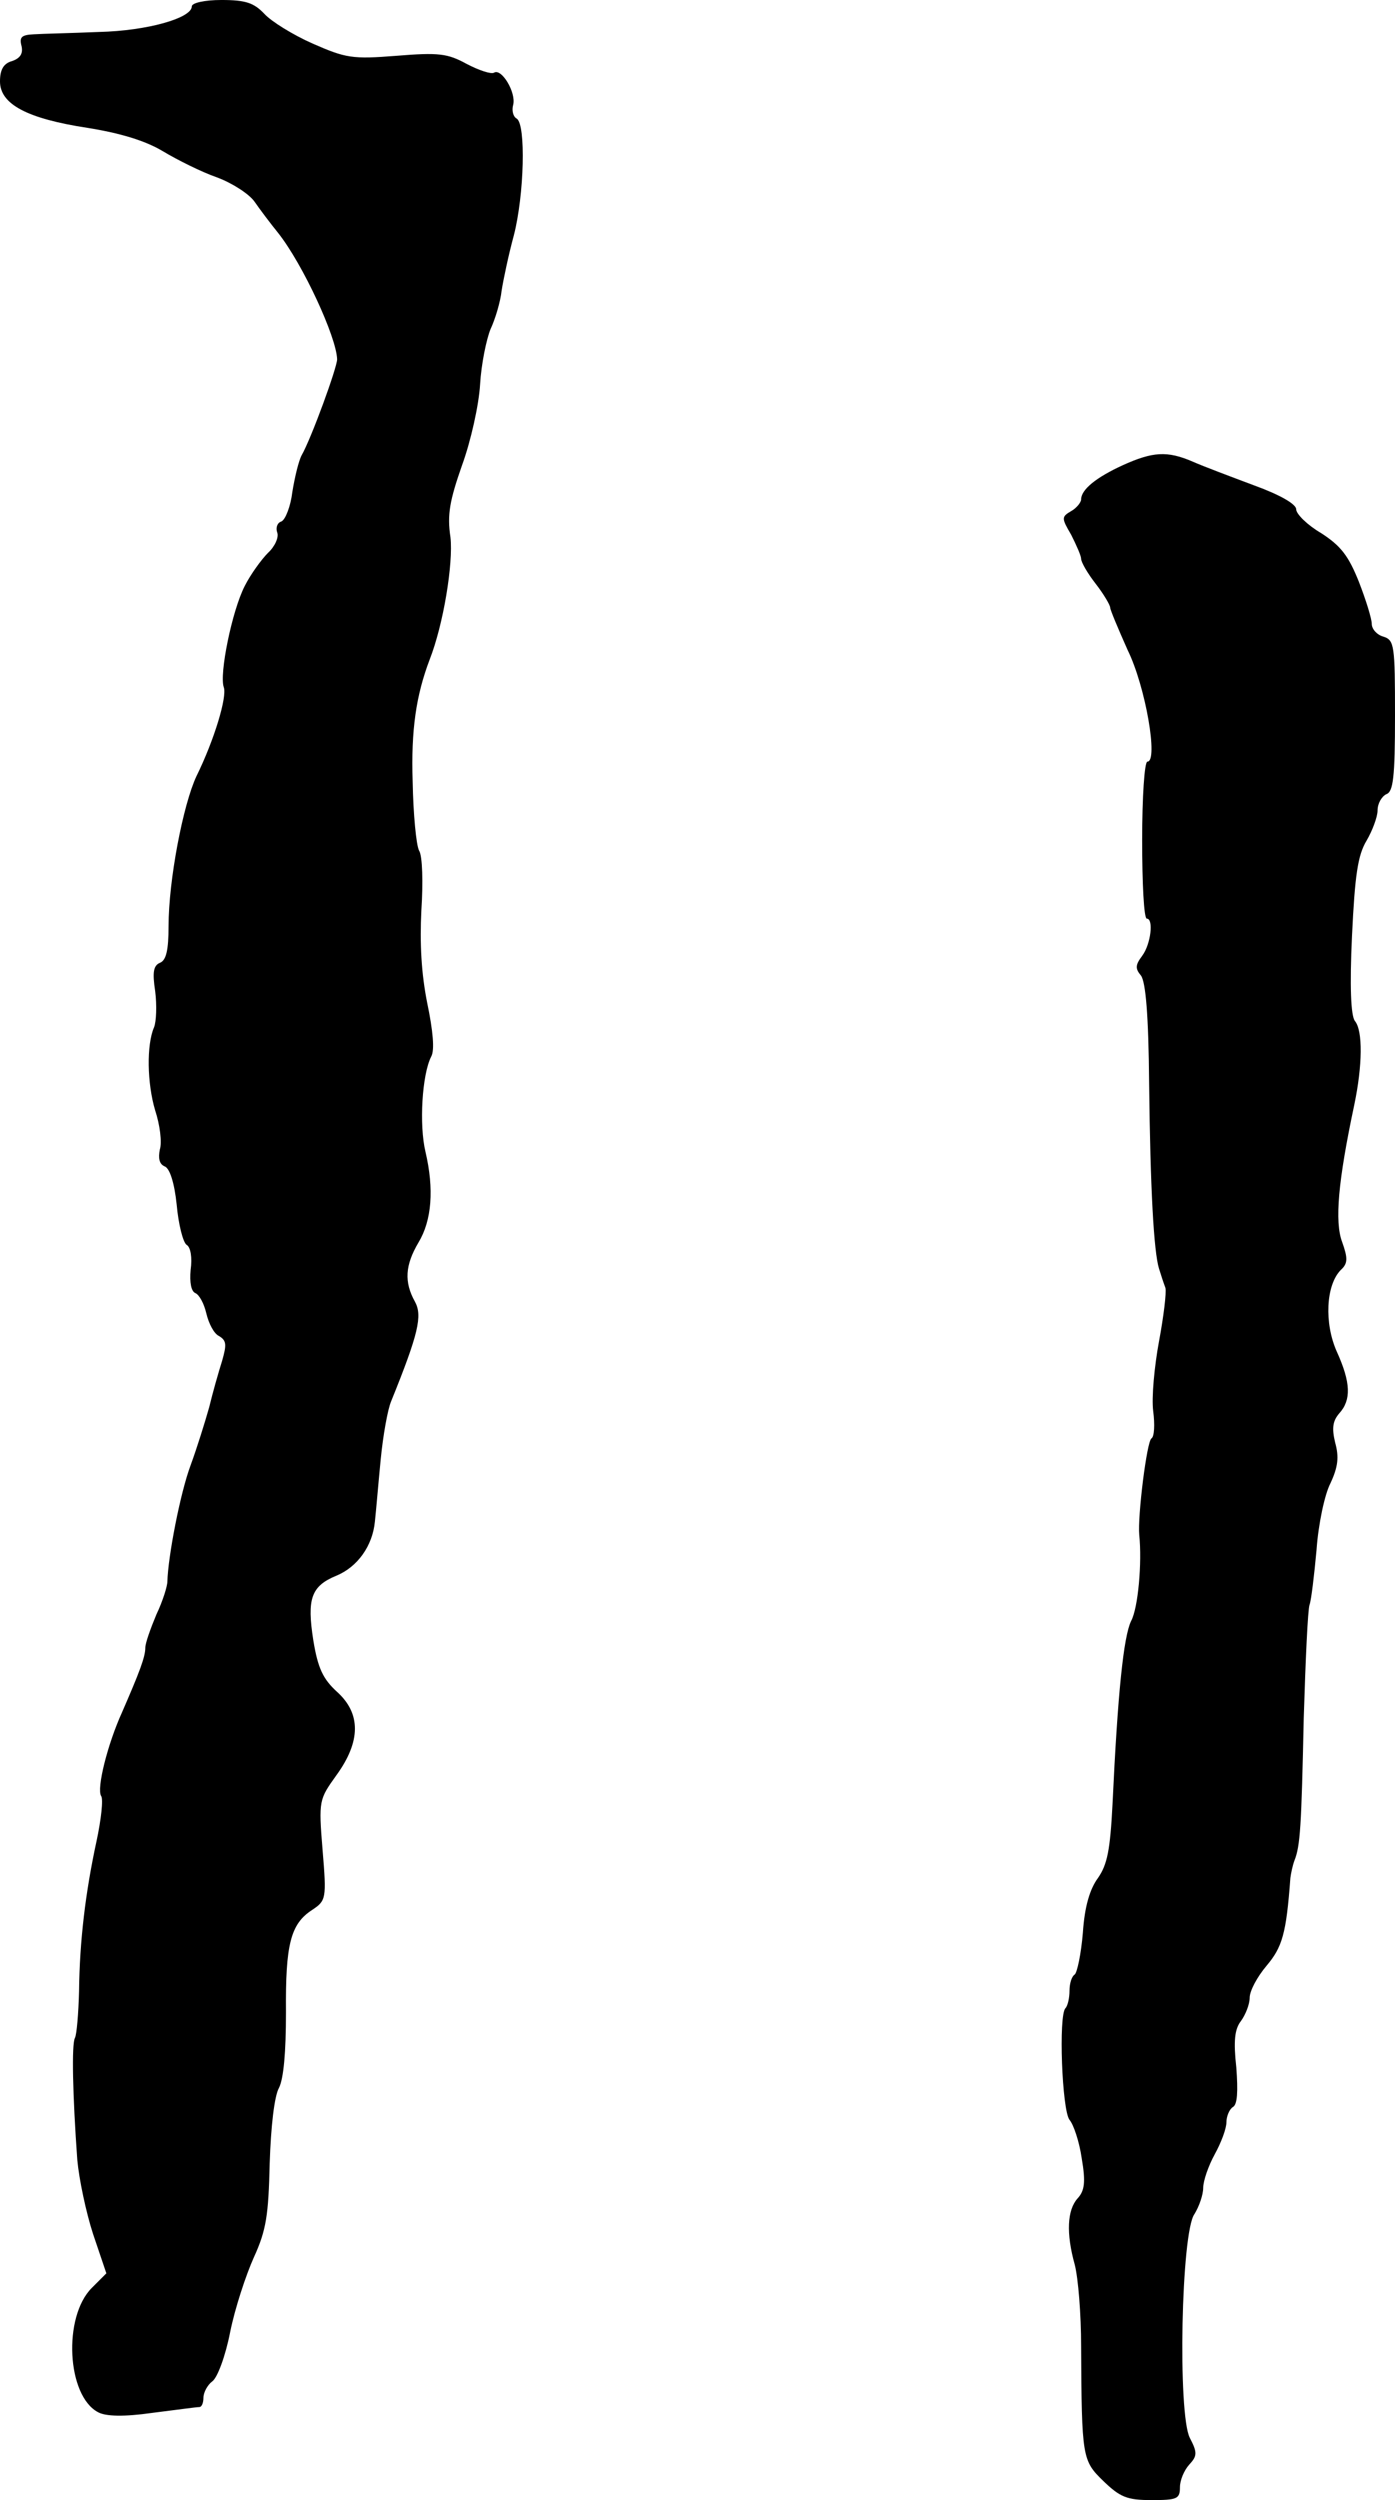
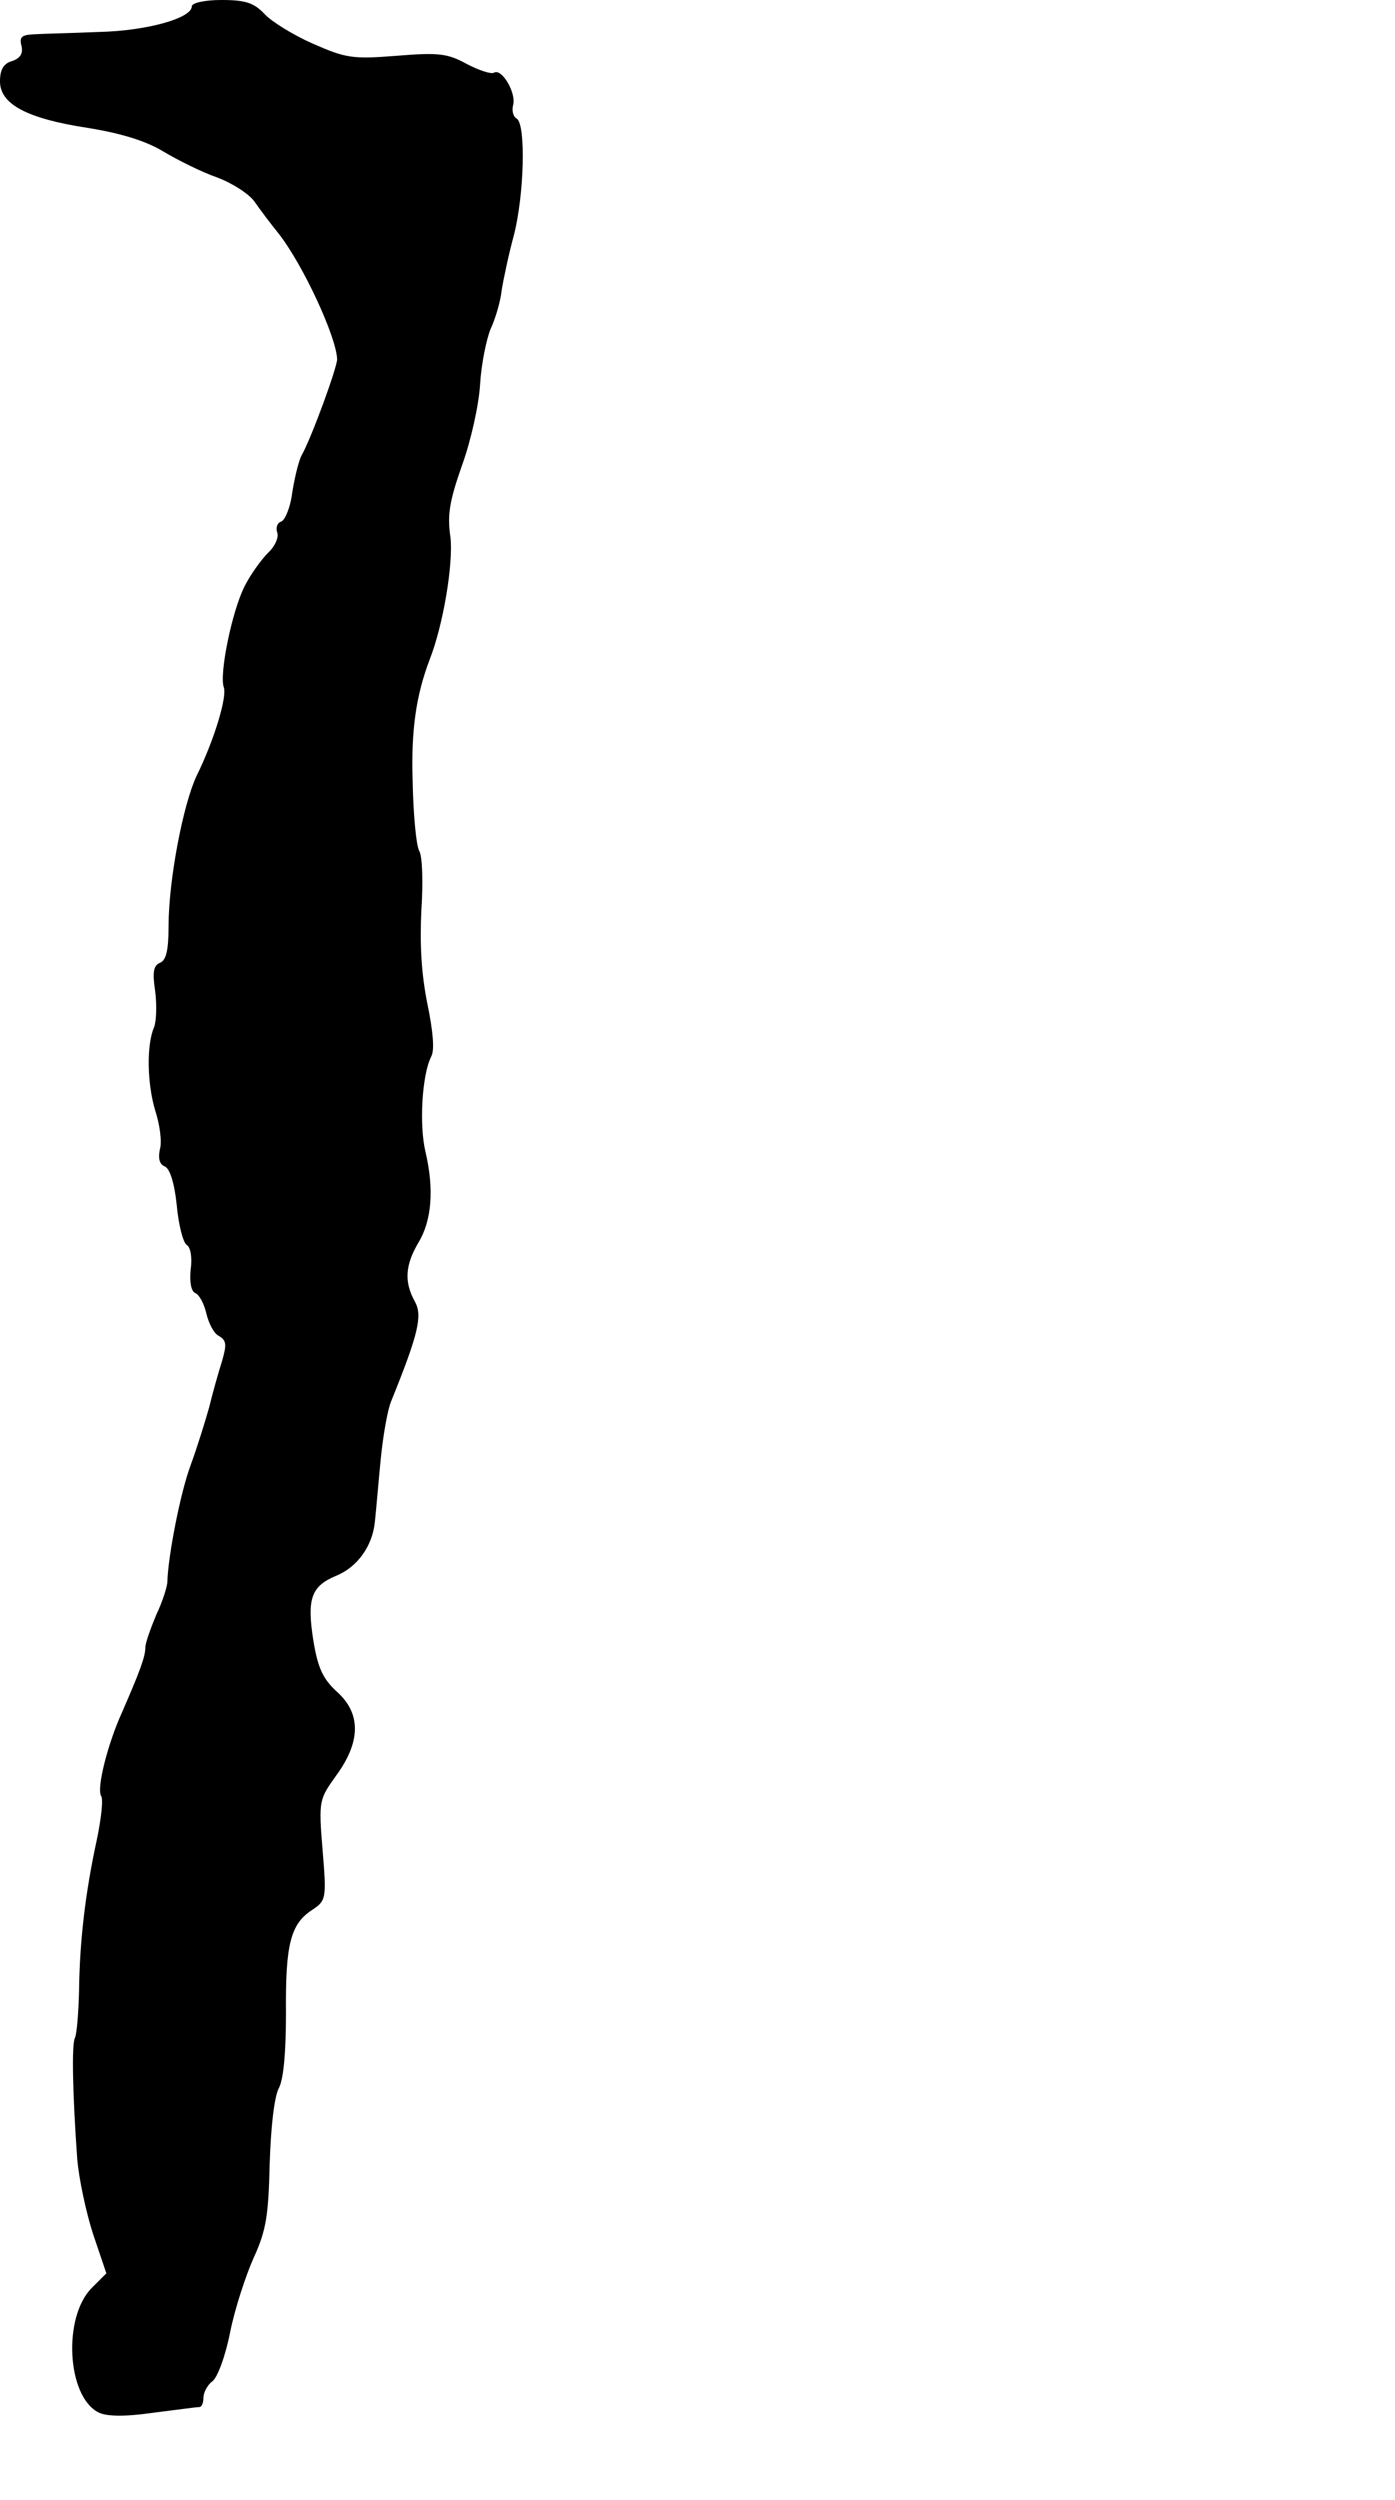
<svg xmlns="http://www.w3.org/2000/svg" version="1.0" width="240pt" height="430pt" viewBox="0 0 240 430" preserveAspectRatio="xMidYMid meet">
  <g transform="translate(0,430) scale(0.1,-0.1)" fill="#000000" stroke="none">
    <path d="M330 4289 c0 -20 -76 -42 -160 -44 -47 -2 -97 -3 -112 -4 -21 -1 -25 -5 -21 -20 3 -13 -2 -21 -16 -26 -15 -4 -21 -15 -21 -35 0 -39 46 -64 151 -80 56 -9 99 -22 129 -40 25 -15 67 -36 93 -45 27 -10 56 -29 65 -42 9 -13 27 -37 40 -53 43 -54 101 -180 102 -218 0 -14 -44 -135 -61 -165 -5 -9 -12 -38 -16 -63 -3 -25 -12 -48 -19 -51 -7 -2 -10 -11 -7 -19 3 -8 -4 -24 -16 -35 -11 -11 -30 -37 -40 -57 -22 -43 -44 -152 -36 -174 6 -16 -16 -90 -47 -153 -23 -49 -48 -179 -48 -258 0 -41 -4 -59 -15 -63 -11 -5 -13 -16 -8 -49 3 -24 2 -52 -2 -62 -13 -30 -12 -96 2 -143 8 -24 12 -55 8 -67 -3 -15 -1 -25 8 -29 9 -3 17 -28 21 -66 3 -34 11 -65 17 -69 7 -4 10 -22 7 -43 -2 -22 1 -37 8 -40 7 -3 15 -18 19 -35 4 -17 13 -35 22 -39 13 -8 13 -15 5 -43 -6 -19 -16 -54 -22 -79 -7 -25 -21 -70 -32 -100 -18 -48 -39 -158 -40 -200 0 -8 -8 -34 -19 -57 -10 -24 -19 -49 -19 -57 0 -16 -10 -42 -40 -111 -25 -55 -44 -131 -36 -144 4 -5 0 -41 -8 -78 -19 -88 -29 -171 -30 -258 -1 -38 -4 -74 -7 -80 -6 -10 -4 -99 4 -210 3 -33 15 -90 27 -127 l23 -68 -25 -25 c-50 -50 -43 -186 11 -214 13 -7 44 -8 93 -1 40 5 76 10 81 10 4 0 7 7 7 16 0 9 7 22 15 28 9 6 23 44 31 85 8 40 27 98 41 129 21 46 25 72 27 161 2 63 8 116 16 130 8 16 12 61 12 130 -1 117 8 152 45 176 24 16 25 19 18 103 -7 86 -6 87 24 129 42 58 42 106 1 143 -24 22 -33 40 -41 89 -11 71 -4 93 40 111 36 15 62 51 66 93 2 18 6 66 10 107 4 41 12 86 18 100 47 116 54 147 41 171 -19 34 -17 63 6 102 23 38 27 92 12 156 -11 46 -6 133 10 164 6 11 3 44 -7 92 -10 50 -13 102 -10 160 3 46 2 93 -4 102 -5 10 -10 63 -11 118 -3 90 6 149 29 210 24 61 41 166 36 211 -6 39 -1 64 20 124 15 41 29 104 31 139 2 35 11 78 18 95 8 17 17 47 19 66 3 19 12 62 21 95 18 70 21 191 5 201 -6 3 -9 14 -6 24 5 21 -20 63 -33 55 -5 -3 -26 4 -47 15 -33 18 -48 20 -121 14 -76 -6 -87 -4 -144 21 -34 15 -71 38 -83 51 -18 19 -32 24 -74 24 -29 0 -51 -5 -51 -11z" />
-     <path d="M1932 3500 c-46 -21 -72 -42 -72 -59 0 -5 -8 -15 -17 -20 -17 -10 -17 -12 0 -41 9 -18 17 -36 17 -41 0 -6 11 -25 25 -43 14 -18 25 -37 25 -41 0 -4 14 -37 30 -73 31 -63 53 -192 34 -192 -5 0 -9 -61 -9 -135 0 -74 3 -135 8 -135 12 0 7 -44 -8 -64 -12 -16 -12 -22 -2 -34 8 -11 13 -67 14 -186 2 -180 8 -289 17 -318 3 -10 8 -25 11 -33 2 -8 -3 -49 -11 -92 -8 -43 -13 -97 -10 -120 3 -23 2 -44 -3 -47 -8 -5 -24 -134 -21 -166 5 -48 -2 -126 -14 -148 -13 -27 -23 -123 -32 -315 -4 -79 -9 -104 -25 -127 -14 -19 -23 -49 -26 -94 -3 -37 -10 -69 -14 -72 -5 -3 -9 -15 -9 -28 0 -12 -3 -26 -7 -30 -12 -12 -6 -175 7 -192 7 -8 17 -38 21 -66 7 -41 5 -56 -7 -69 -18 -20 -20 -60 -5 -114 6 -23 11 -86 11 -140 1 -192 2 -197 38 -232 29 -28 41 -33 83 -33 44 0 49 2 49 22 0 12 7 29 16 39 14 15 14 21 1 46 -21 41 -15 354 8 385 8 13 15 33 15 45 0 12 9 38 20 58 11 20 20 44 20 55 0 10 5 22 11 26 8 4 9 27 6 68 -5 45 -3 66 8 80 8 11 15 29 15 40 0 12 13 36 29 55 27 32 34 55 41 151 1 8 4 22 7 30 10 25 12 58 16 245 3 99 7 187 10 195 3 8 8 51 12 94 3 44 14 96 24 115 13 28 15 45 8 70 -6 25 -4 37 7 50 21 23 20 53 -4 106 -22 49 -19 115 7 141 12 11 12 20 2 48 -13 35 -7 104 21 236 14 67 15 127 1 144 -7 9 -9 60 -5 146 5 105 10 139 25 164 10 17 19 41 19 52 0 12 7 24 15 28 12 4 15 29 15 135 0 121 -1 130 -20 136 -11 3 -20 13 -20 22 0 9 -10 41 -22 72 -18 45 -31 62 -65 84 -24 14 -43 33 -43 41 0 9 -28 25 -72 41 -40 15 -88 33 -106 41 -44 19 -69 17 -120 -6z" />
  </g>
</svg>